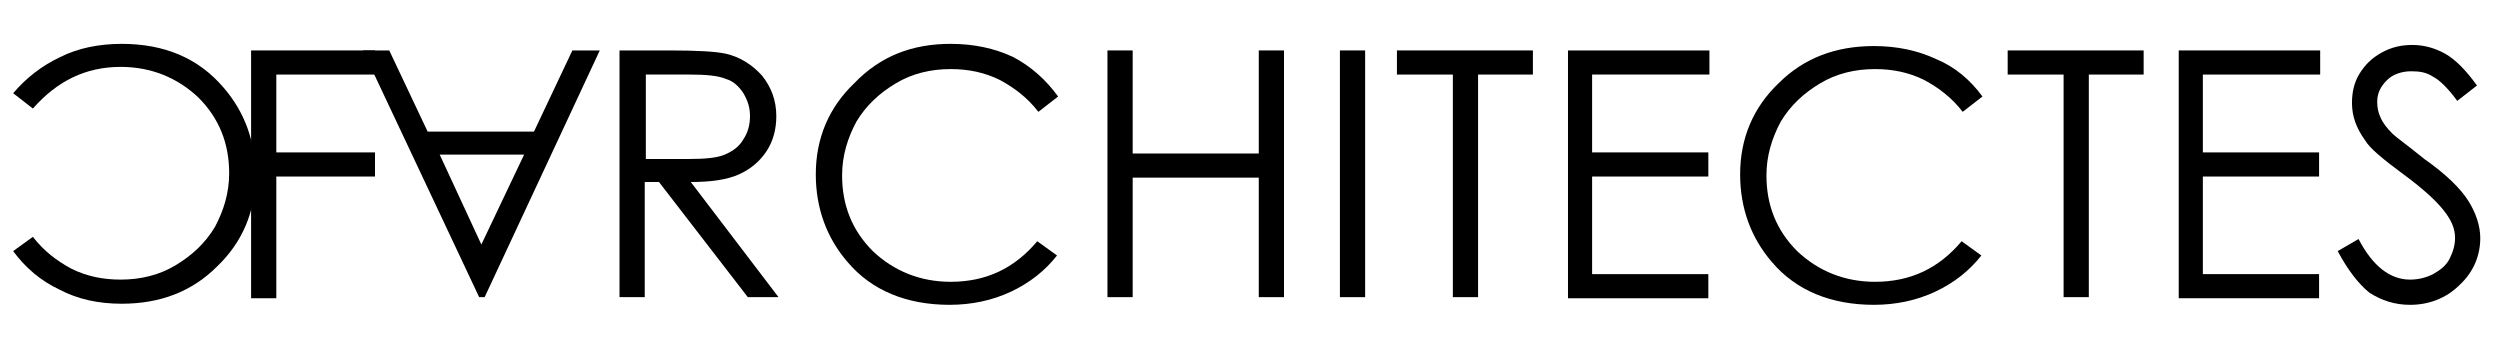
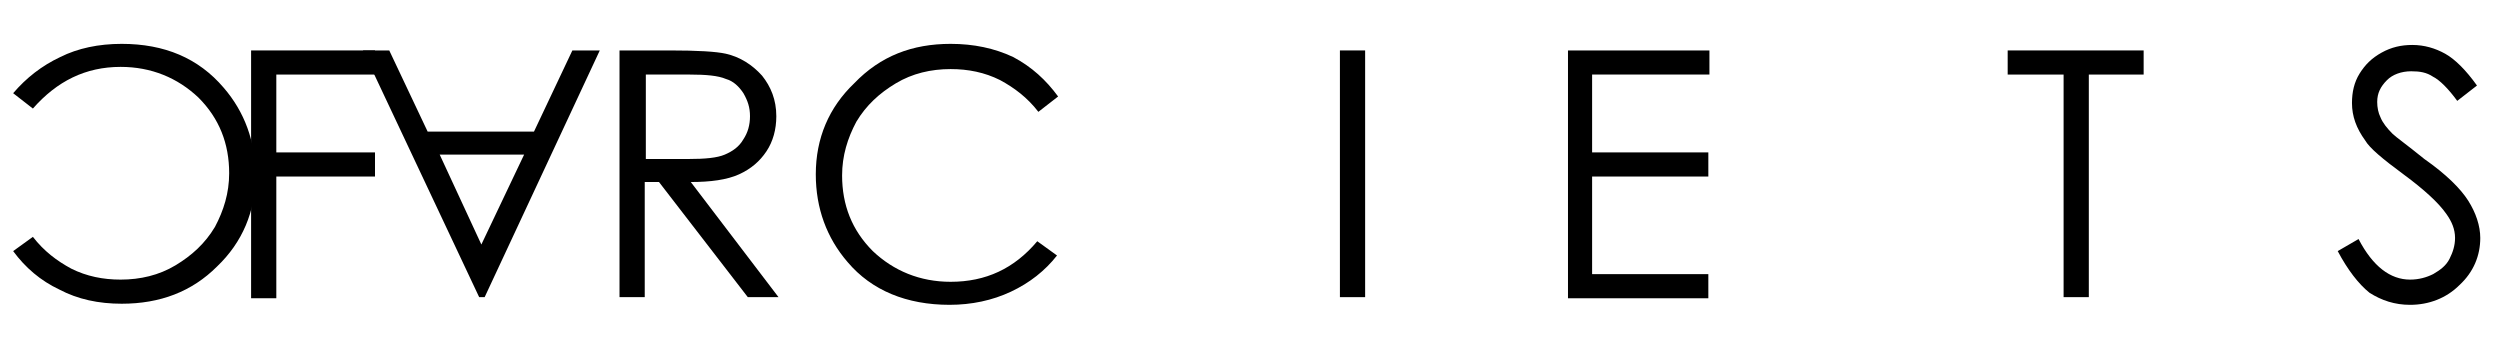
<svg xmlns="http://www.w3.org/2000/svg" version="1.1" id="Calque_1" x="0px" y="0px" viewBox="0 0 228 31" style="enable-background:new 0 0 228 31;" xml:space="preserve">
  <g>
    <g>
      <path d="M56.6,4.6h4.5c2.5,0,4.2,0.1,5.1,0.3c1.3,0.3,2.4,1,3.3,2c0.8,1,1.3,2.2,1.3,3.7c0,1.2-0.3,2.3-0.9,3.2    c-0.6,0.9-1.4,1.6-2.5,2.1c-1.1,0.5-2.6,0.7-4.4,0.7L71,27.1h-2.8l-8.1-10.5h-1.3v10.5h-2.3V4.6z M58.9,6.8v7.7l3.9,0    c1.5,0,2.6-0.1,3.3-0.4c0.7-0.3,1.3-0.7,1.7-1.4c0.4-0.6,0.6-1.3,0.6-2.1c0-0.8-0.2-1.4-0.6-2.1c-0.4-0.6-0.9-1.1-1.6-1.3    c-0.7-0.3-1.8-0.4-3.3-0.4H58.9z" />
      <path d="M96.5,8.8l-1.8,1.4c-1-1.3-2.2-2.2-3.5-2.9c-1.4-0.7-2.9-1-4.5-1c-1.8,0-3.5,0.4-5,1.3c-1.5,0.9-2.7,2-3.6,3.5    c-0.8,1.5-1.3,3.1-1.3,4.9c0,2.7,0.9,5,2.8,6.9c1.9,1.8,4.3,2.8,7.1,2.8c3.2,0,5.8-1.2,7.9-3.7l1.8,1.3c-1.1,1.4-2.5,2.5-4.2,3.3    c-1.7,0.8-3.6,1.2-5.6,1.2c-3.9,0-7.1-1.3-9.3-3.9c-1.9-2.2-2.9-4.9-2.9-8c0-3.3,1.2-6.1,3.5-8.3C80.3,5.1,83.2,4,86.7,4    c2.1,0,4,0.4,5.7,1.2C94.1,6.1,95.4,7.3,96.5,8.8z" />
-       <path d="M101,4.6h2.3V14h11.5V4.6h2.3v22.5h-2.3V16.2h-11.5v10.9H101V4.6z" />
      <path d="M122.2,4.6h2.3v22.5h-2.3V4.6z" />
-       <path d="M127.4,6.8V4.6h12.4v2.2h-5v20.3h-2.3V6.8H127.4z" />
      <path d="M143,4.6h12.9v2.2h-10.7v7.1h10.6v2.2h-10.6v8.9h10.6v2.2H143V4.6z" />
-       <path d="M180.8,8.8l-1.8,1.4c-1-1.3-2.2-2.2-3.5-2.9c-1.4-0.7-2.9-1-4.5-1c-1.8,0-3.5,0.4-5,1.3c-1.5,0.9-2.7,2-3.6,3.5    c-0.8,1.5-1.3,3.1-1.3,4.9c0,2.7,0.9,5,2.8,6.9c1.9,1.8,4.3,2.8,7.1,2.8c3.2,0,5.8-1.2,7.9-3.7l1.8,1.3c-1.1,1.4-2.5,2.5-4.2,3.3    c-1.7,0.8-3.6,1.2-5.6,1.2c-3.9,0-7.1-1.3-9.3-3.9c-1.9-2.2-2.9-4.9-2.9-8c0-3.3,1.2-6.1,3.5-8.3c2.3-2.3,5.2-3.4,8.7-3.4    c2.1,0,4,0.4,5.7,1.2C178.3,6.1,179.7,7.3,180.8,8.8z" />
      <path d="M183.1,6.8V4.6h12.4v2.2h-5v20.3h-2.3V6.8H183.1z" />
-       <path d="M198.7,4.6h12.9v2.2h-10.7v7.1h10.6v2.2h-10.6v8.9h10.6v2.2h-12.8V4.6z" />
      <path d="M213.2,22.9l1.9-1.1c1.3,2.5,2.9,3.7,4.7,3.7c0.8,0,1.5-0.2,2.1-0.5c0.7-0.4,1.2-0.8,1.5-1.4c0.3-0.6,0.5-1.2,0.5-1.9    c0-0.8-0.3-1.5-0.8-2.2c-0.7-1-2-2.2-3.9-3.6c-1.9-1.4-3.1-2.4-3.5-3.1c-0.8-1.1-1.2-2.2-1.2-3.4c0-1,0.2-1.9,0.7-2.7    c0.5-0.8,1.1-1.4,2-1.9c0.9-0.5,1.8-0.7,2.8-0.7c1.1,0,2.1,0.3,3,0.8c0.9,0.5,1.9,1.5,2.9,2.9l-1.8,1.4c-0.8-1.1-1.6-1.9-2.2-2.2    c-0.6-0.4-1.2-0.5-2-0.5c-0.9,0-1.7,0.3-2.2,0.8c-0.6,0.6-0.9,1.2-0.9,2c0,0.5,0.1,1,0.3,1.4c0.2,0.5,0.6,1,1.1,1.5    c0.3,0.3,1.3,1,2.9,2.3c2,1.4,3.3,2.7,4,3.8c0.7,1.1,1.1,2.3,1.1,3.4c0,1.6-0.6,3.1-1.9,4.3c-1.2,1.2-2.8,1.8-4.5,1.8    c-1.4,0-2.6-0.4-3.7-1.1C215.1,25.9,214.1,24.6,213.2,22.9z" />
    </g>
    <g>
      <path d="M1.2,22.9L3,21.6c1,1.3,2.2,2.2,3.5,2.9c1.4,0.7,2.9,1,4.5,1c1.8,0,3.5-0.4,5-1.3c1.5-0.9,2.7-2,3.6-3.5    c0.8-1.5,1.3-3.1,1.3-4.9c0-2.7-0.9-5-2.8-6.9c-1.9-1.8-4.3-2.8-7.1-2.8C7.8,6.1,5.2,7.4,3,9.9L1.2,8.5C2.4,7.1,3.8,6,5.5,5.2    C7.1,4.4,9,4,11.1,4C15,4,18.1,5.3,20.4,8c1.9,2.2,2.9,4.9,2.9,8c0,3.3-1.2,6.1-3.5,8.3c-2.3,2.3-5.2,3.4-8.7,3.4    c-2.1,0-4-0.4-5.7-1.3C3.7,25.6,2.3,24.4,1.2,22.9z" />
    </g>
    <g>
      <path d="M22.9,4.6h11.3v2.2h-9v7.1h9v2.2h-9v11.1h-2.3V4.6z" />
    </g>
    <g>
      <path d="M43.7,27.1L33.1,4.6h2.4l3.5,7.4h9.7l3.5-7.4h2.5L44.2,27.1H43.7z M43.9,22.3l3.9-8.2h-7.7L43.9,22.3z" />
    </g>
  </g>
</svg>